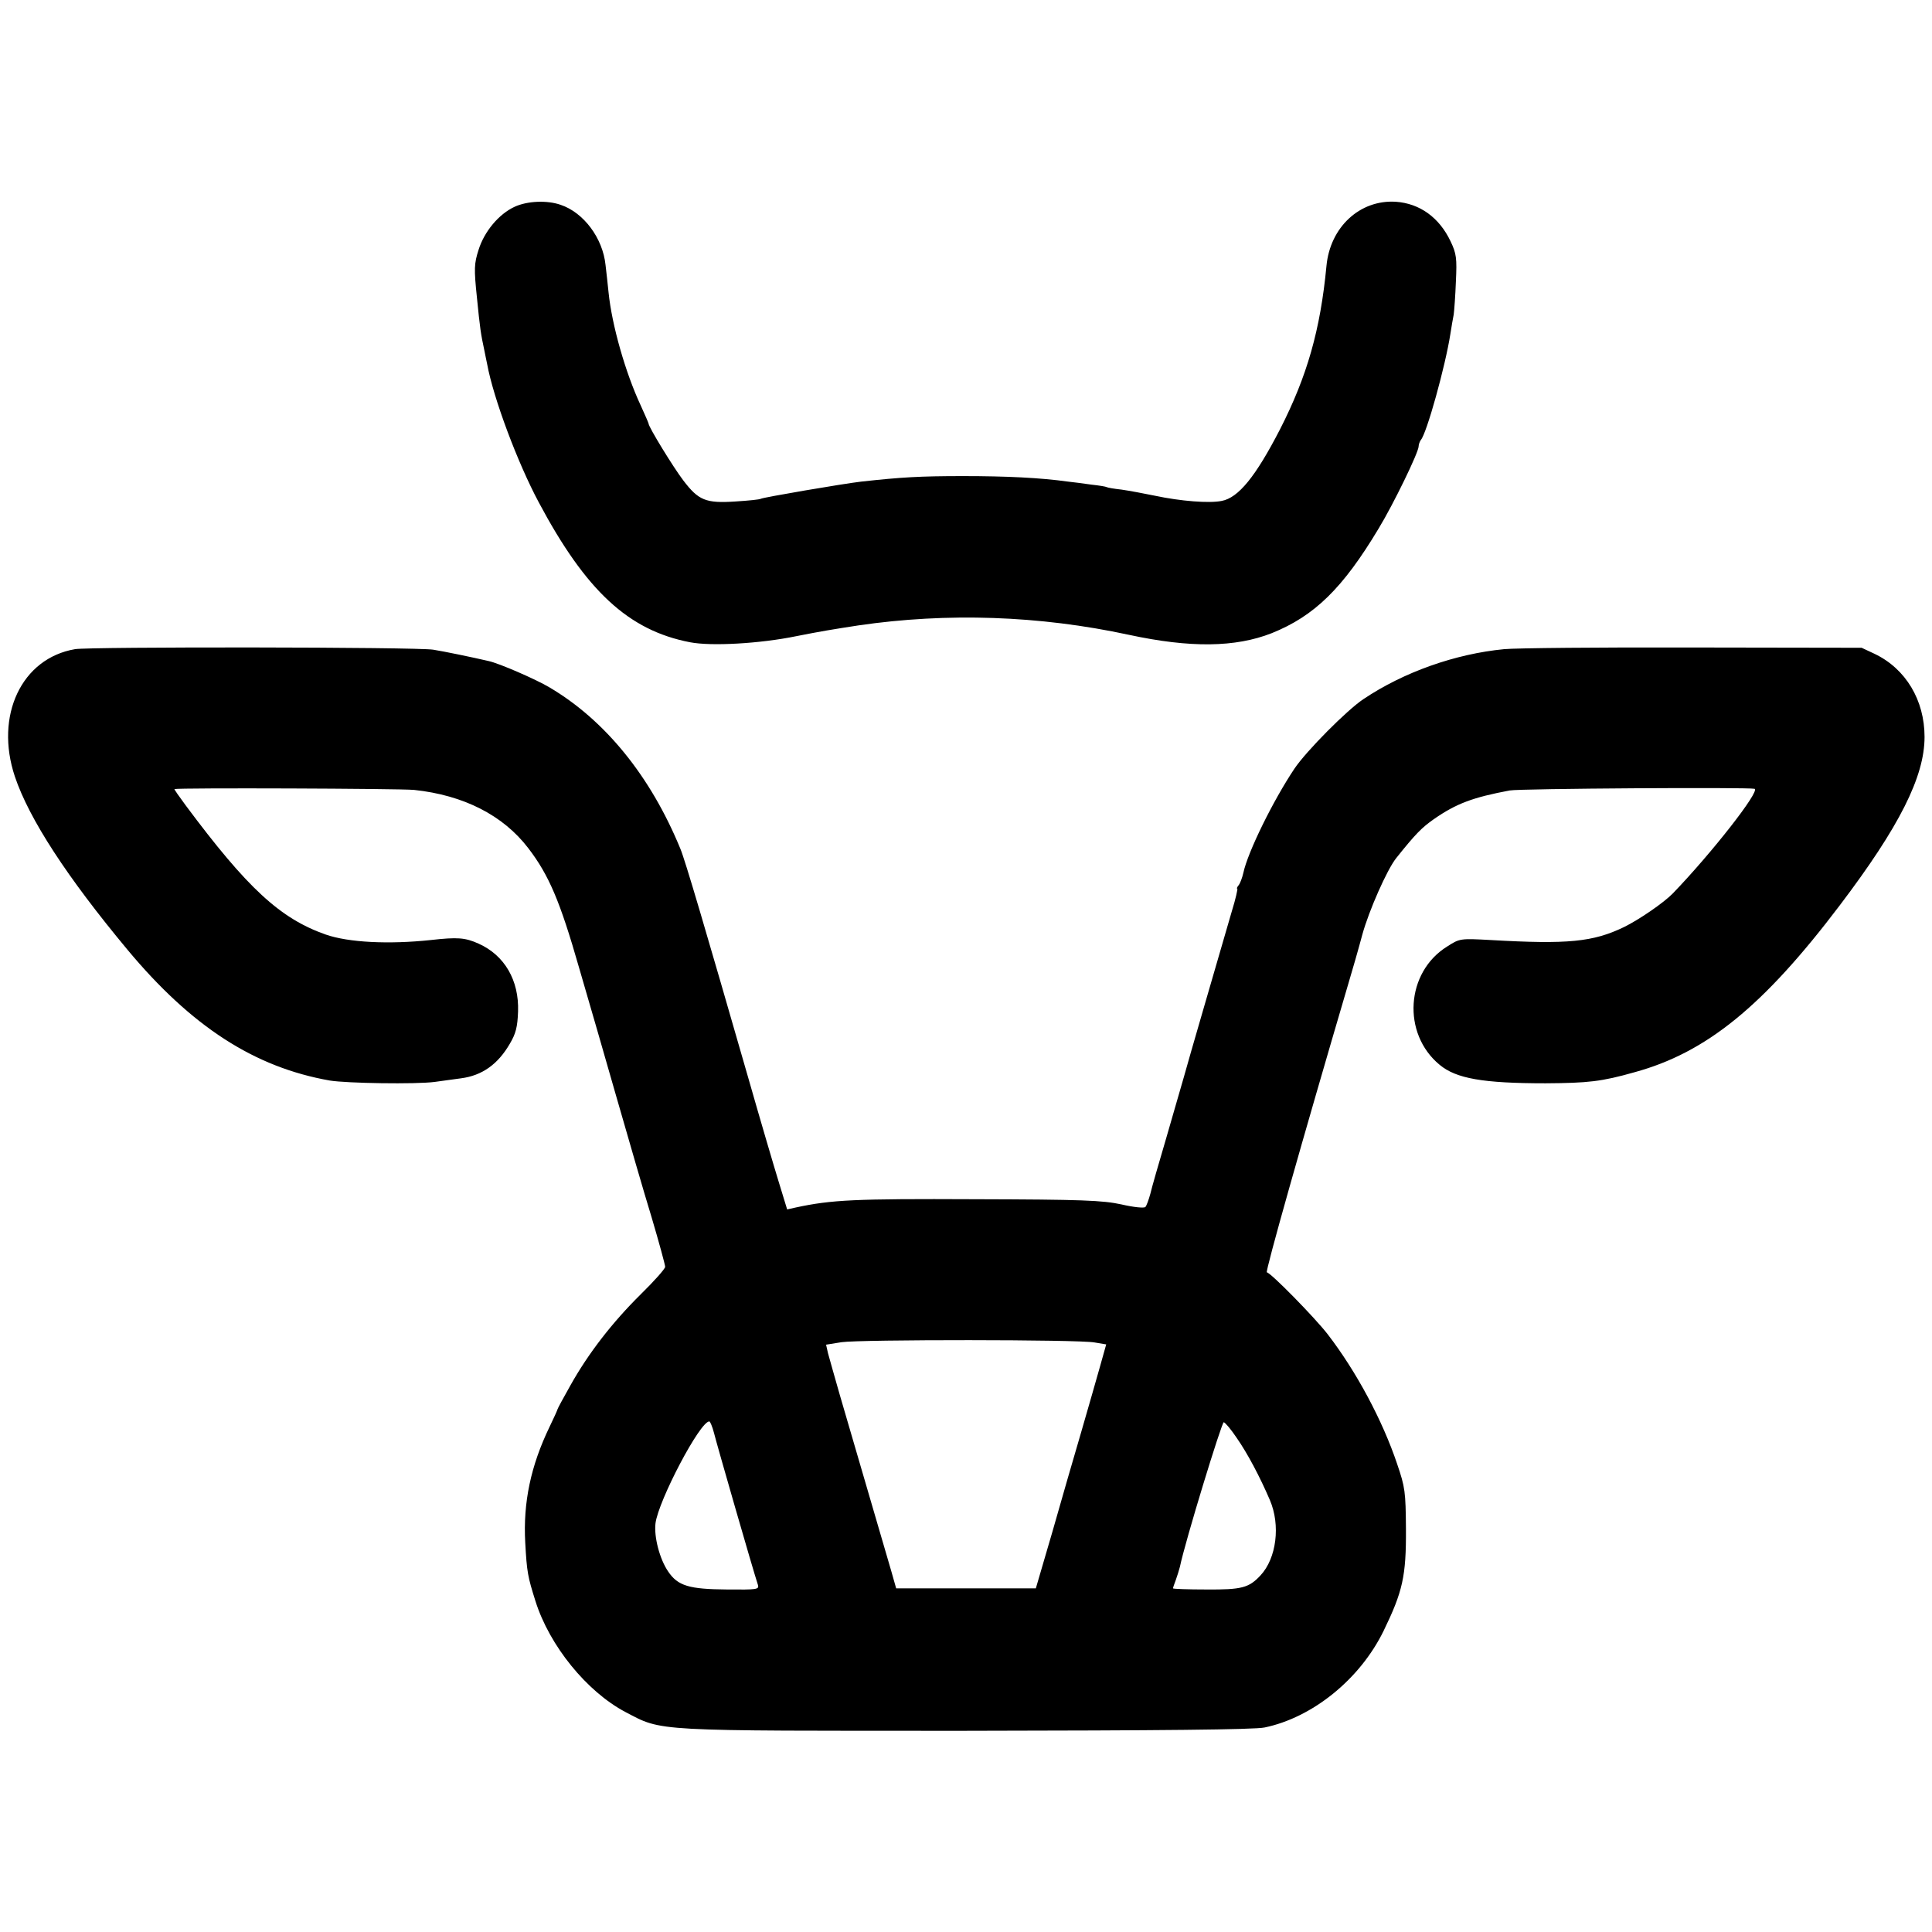
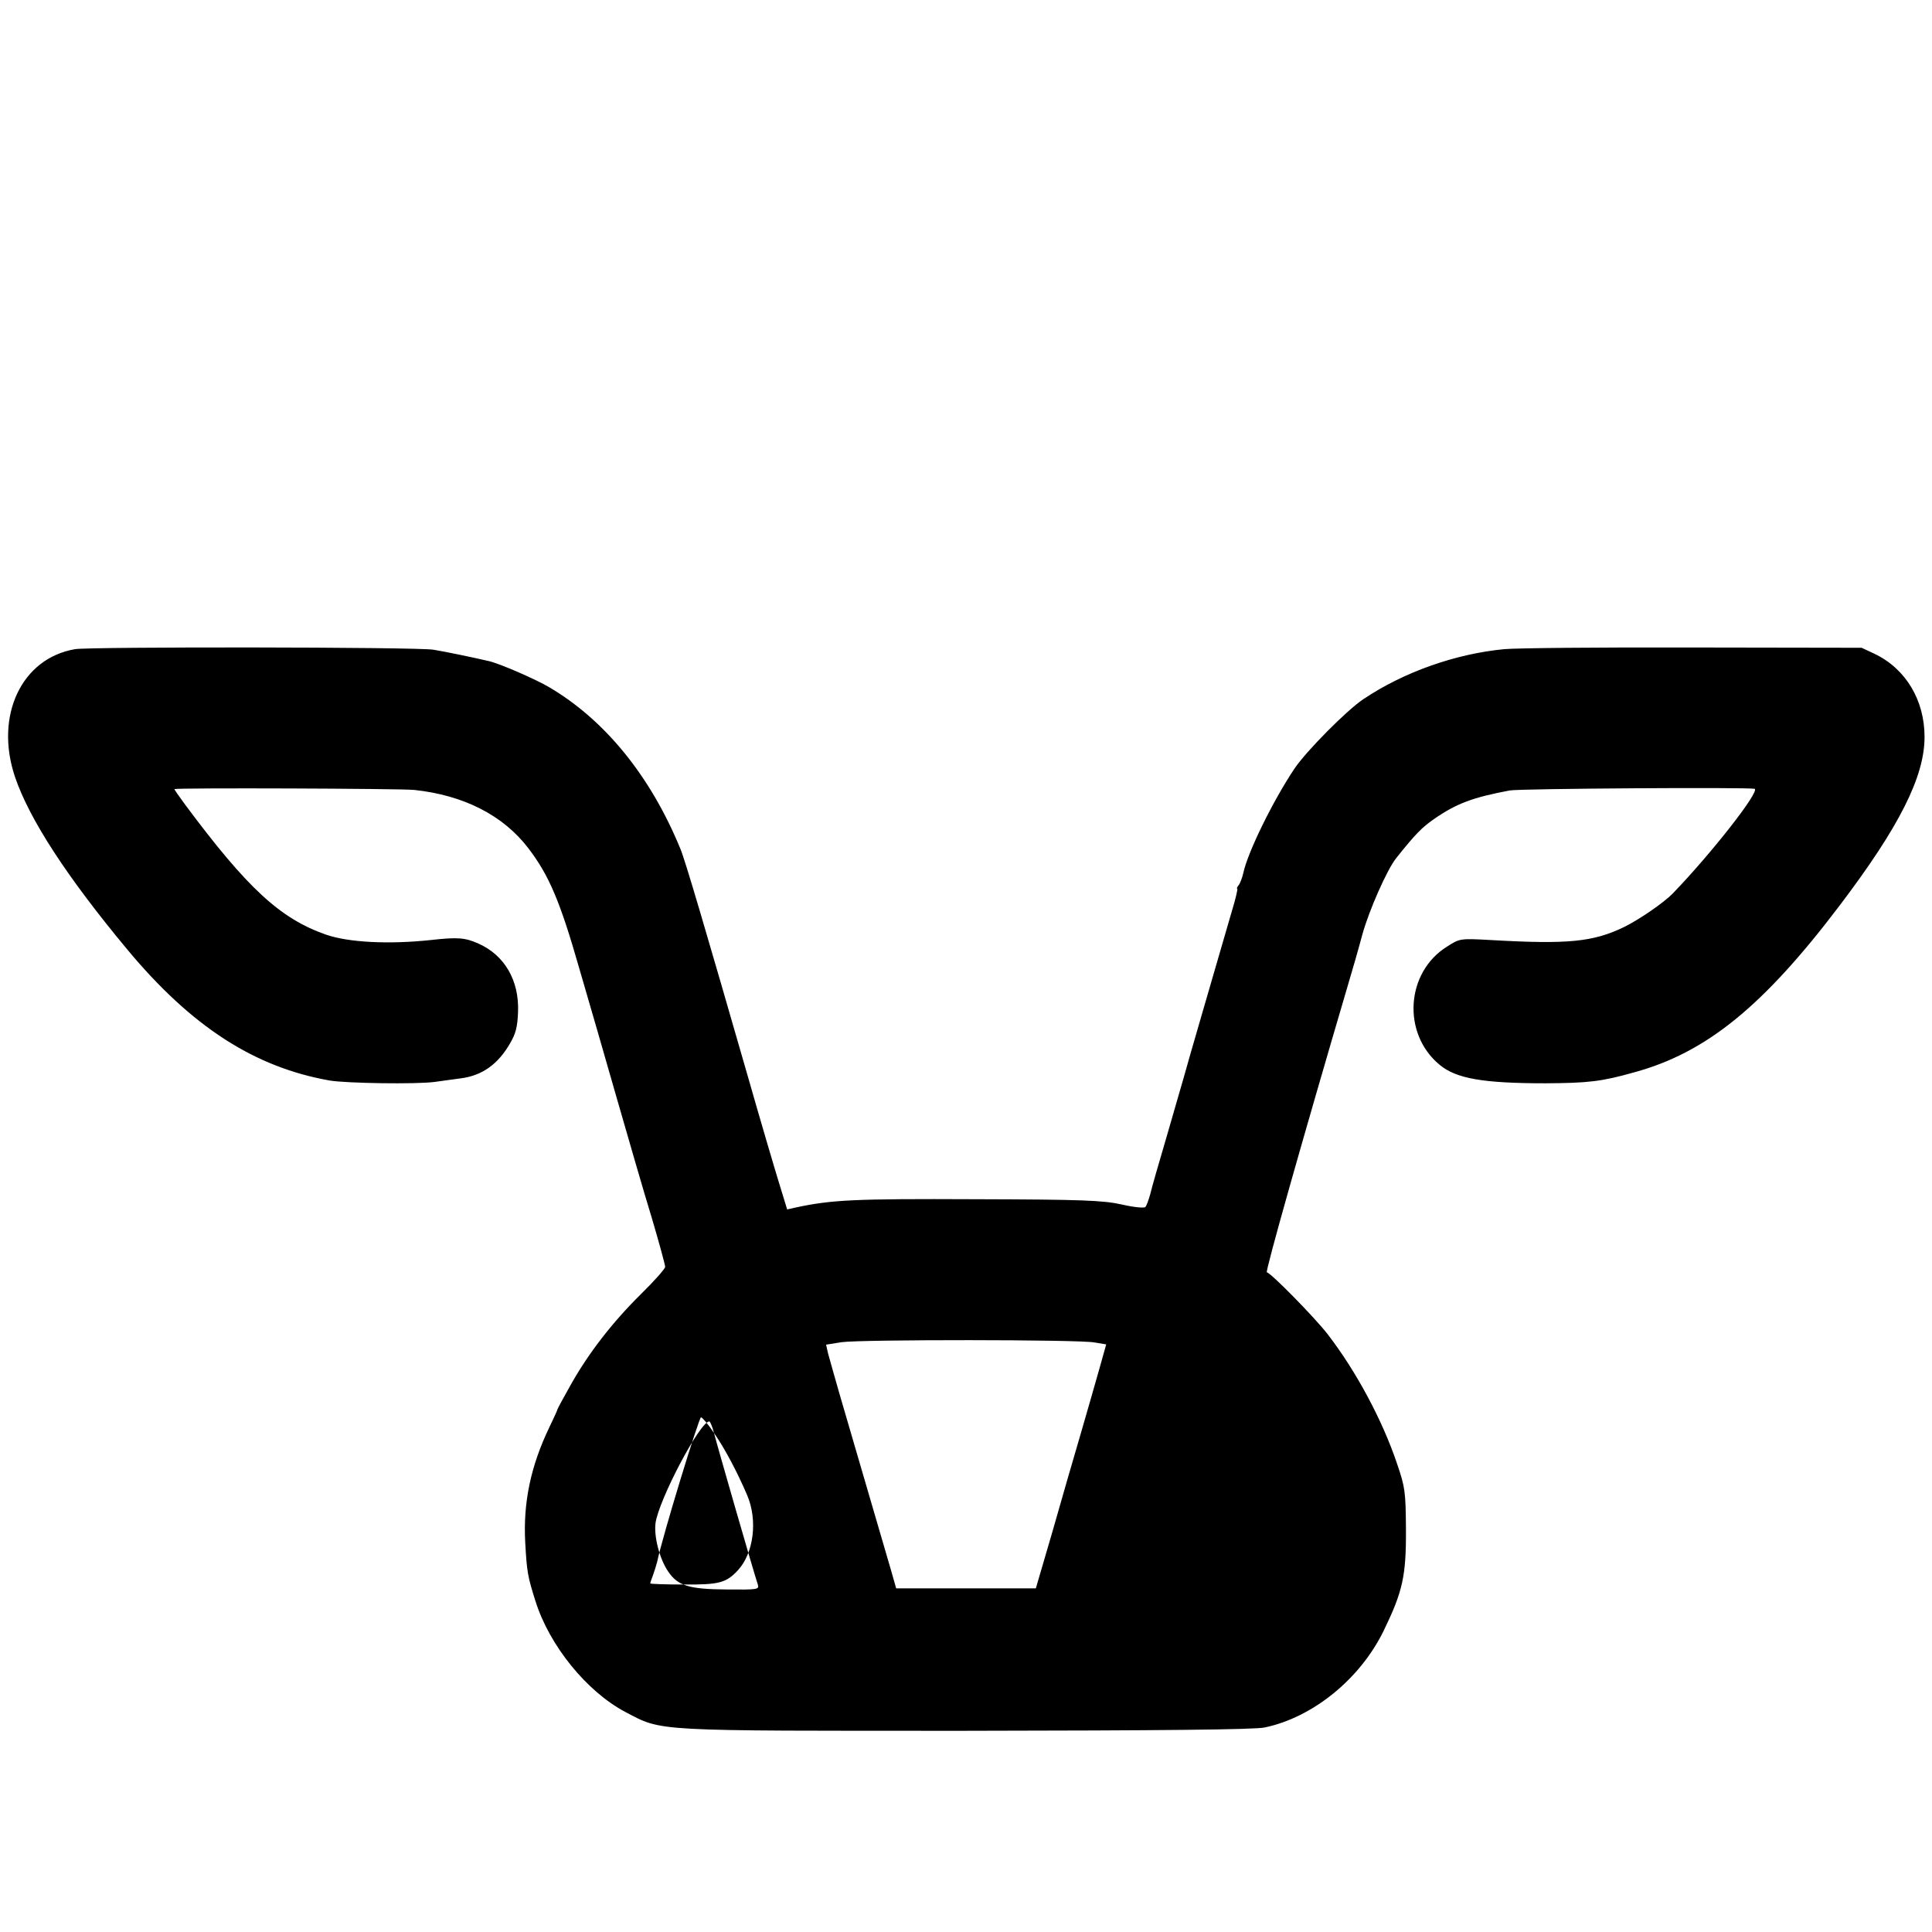
<svg xmlns="http://www.w3.org/2000/svg" version="1.0" width="700pt" height="700pt" viewBox="0 0 700 700" preserveAspectRatio="xMidYMid meet">
  <g transform="translate(0,700) scale(0.1,-0.1)" fill="#000000" stroke="none">
-     <path d="M1865 6251 c-57 -26 -110 -89 -131 -156 -16 -50 -17 -68 -6 -173 11 -111 14 -132 27 -192 3 -14 7 -36 10 -49 23 -125 111 -359 187 -501 171 -321 325 -464 548 -507 77 -15 254 -5 385 22 91 18 134 25 225 39 321 47 656 36 980 -34 223 -48 386 -46 518 6 154 62 257 162 387 379 53 87 145 276 145 298 0 7 4 17 8 23 21 23 89 268 107 384 4 25 9 56 12 70 2 14 6 68 8 120 4 84 2 101 -19 145 -41 87 -112 138 -199 144 -130 8 -238 -92 -251 -233 -22 -231 -70 -399 -168 -591 -88 -171 -151 -249 -212 -260 -45 -9 -148 -1 -242 19 -39 8 -92 18 -120 22 -27 3 -51 7 -54 9 -3 2 -27 6 -55 9 -27 4 -66 9 -85 11 -100 14 -223 20 -380 20 -157 0 -224 -4 -370 -20 -68 -8 -354 -57 -363 -62 -4 -3 -46 -7 -93 -10 -107 -7 -133 4 -188 76 -36 47 -126 194 -126 206 0 2 -13 32 -29 67 -55 118 -104 290 -116 408 -3 30 -8 75 -11 100 -10 97 -79 190 -163 218 -49 17 -120 14 -166 -7z" />
-     <path d="M272 4648 c-194 -33 -292 -241 -218 -462 52 -154 189 -364 407 -626 233 -280 461 -427 734 -475 61 -10 312 -14 380 -5 33 5 76 10 95 13 77 10 134 51 177 125 22 37 28 61 30 117 4 113 -49 204 -143 246 -49 22 -76 24 -174 13 -151 -16 -297 -9 -380 20 -165 58 -284 168 -508 469 -23 31 -41 57 -40 58 17 5 812 2 868 -3 180 -19 323 -92 414 -211 75 -98 115 -192 184 -433 34 -115 95 -328 137 -474 42 -146 98 -340 126 -431 27 -91 49 -172 49 -179 0 -7 -40 -52 -89 -100 -103 -102 -189 -213 -254 -329 -26 -46 -47 -85 -47 -87 0 -2 -13 -31 -29 -64 -68 -141 -96 -274 -88 -419 6 -108 9 -123 37 -212 51 -162 186 -328 326 -402 136 -71 89 -68 1234 -68 707 1 1045 4 1082 12 173 36 345 174 431 350 69 142 82 198 81 369 -1 135 -3 151 -32 236 -53 158 -148 335 -251 469 -47 61 -208 225 -221 225 -7 0 129 481 295 1045 15 50 38 130 51 179 24 87 89 234 122 276 71 89 93 111 137 142 82 57 142 79 275 104 37 7 866 12 887 6 22 -7 -157 -235 -296 -379 -33 -34 -122 -95 -177 -122 -112 -54 -203 -63 -482 -47 -111 6 -113 6 -158 -23 -151 -93 -165 -316 -28 -429 60 -50 157 -67 384 -67 154 1 202 6 322 40 260 71 467 239 744 605 216 285 307 466 307 610 0 133 -68 247 -181 301 l-47 22 -610 1 c-335 1 -644 -2 -685 -6 -177 -17 -364 -83 -510 -181 -59 -39 -207 -188 -250 -252 -77 -115 -169 -302 -185 -377 -4 -18 -12 -39 -17 -45 -6 -7 -8 -13 -5 -13 2 0 -6 -37 -20 -82 -62 -214 -157 -539 -173 -598 -10 -36 -40 -137 -65 -225 -26 -88 -52 -178 -57 -200 -6 -22 -14 -44 -18 -48 -4 -5 -43 -1 -86 9 -68 15 -144 18 -532 19 -435 2 -519 -2 -649 -30 l-31 -7 -30 98 c-17 55 -67 225 -111 379 -154 535 -229 790 -246 830 -108 263 -273 466 -475 585 -49 29 -182 87 -220 95 -60 14 -162 35 -200 41 -59 10 -1245 11 -1298 2z m3694 -2512 l42 -7 -23 -82 c-13 -45 -43 -152 -68 -237 -25 -85 -72 -247 -104 -360 l-60 -205 -253 0 -253 0 -17 60 c-18 62 -125 427 -187 640 -19 66 -38 134 -43 152 l-7 31 56 9 c68 10 860 10 917 -1z m-1379 -328 c9 -37 142 -499 159 -550 5 -17 -2 -18 -112 -17 -137 1 -178 13 -213 65 -31 45 -52 126 -46 175 11 83 161 369 195 369 3 0 11 -19 17 -42z m1894 -18 c39 -56 84 -141 120 -225 39 -91 24 -211 -34 -273 -42 -45 -68 -52 -196 -51 -67 0 -121 2 -121 4 0 2 4 15 10 30 5 14 12 36 15 48 19 92 152 526 159 524 6 -2 27 -27 47 -57z" />
+     <path d="M272 4648 c-194 -33 -292 -241 -218 -462 52 -154 189 -364 407 -626 233 -280 461 -427 734 -475 61 -10 312 -14 380 -5 33 5 76 10 95 13 77 10 134 51 177 125 22 37 28 61 30 117 4 113 -49 204 -143 246 -49 22 -76 24 -174 13 -151 -16 -297 -9 -380 20 -165 58 -284 168 -508 469 -23 31 -41 57 -40 58 17 5 812 2 868 -3 180 -19 323 -92 414 -211 75 -98 115 -192 184 -433 34 -115 95 -328 137 -474 42 -146 98 -340 126 -431 27 -91 49 -172 49 -179 0 -7 -40 -52 -89 -100 -103 -102 -189 -213 -254 -329 -26 -46 -47 -85 -47 -87 0 -2 -13 -31 -29 -64 -68 -141 -96 -274 -88 -419 6 -108 9 -123 37 -212 51 -162 186 -328 326 -402 136 -71 89 -68 1234 -68 707 1 1045 4 1082 12 173 36 345 174 431 350 69 142 82 198 81 369 -1 135 -3 151 -32 236 -53 158 -148 335 -251 469 -47 61 -208 225 -221 225 -7 0 129 481 295 1045 15 50 38 130 51 179 24 87 89 234 122 276 71 89 93 111 137 142 82 57 142 79 275 104 37 7 866 12 887 6 22 -7 -157 -235 -296 -379 -33 -34 -122 -95 -177 -122 -112 -54 -203 -63 -482 -47 -111 6 -113 6 -158 -23 -151 -93 -165 -316 -28 -429 60 -50 157 -67 384 -67 154 1 202 6 322 40 260 71 467 239 744 605 216 285 307 466 307 610 0 133 -68 247 -181 301 l-47 22 -610 1 c-335 1 -644 -2 -685 -6 -177 -17 -364 -83 -510 -181 -59 -39 -207 -188 -250 -252 -77 -115 -169 -302 -185 -377 -4 -18 -12 -39 -17 -45 -6 -7 -8 -13 -5 -13 2 0 -6 -37 -20 -82 -62 -214 -157 -539 -173 -598 -10 -36 -40 -137 -65 -225 -26 -88 -52 -178 -57 -200 -6 -22 -14 -44 -18 -48 -4 -5 -43 -1 -86 9 -68 15 -144 18 -532 19 -435 2 -519 -2 -649 -30 l-31 -7 -30 98 c-17 55 -67 225 -111 379 -154 535 -229 790 -246 830 -108 263 -273 466 -475 585 -49 29 -182 87 -220 95 -60 14 -162 35 -200 41 -59 10 -1245 11 -1298 2z m3694 -2512 l42 -7 -23 -82 c-13 -45 -43 -152 -68 -237 -25 -85 -72 -247 -104 -360 l-60 -205 -253 0 -253 0 -17 60 c-18 62 -125 427 -187 640 -19 66 -38 134 -43 152 l-7 31 56 9 c68 10 860 10 917 -1z m-1379 -328 c9 -37 142 -499 159 -550 5 -17 -2 -18 -112 -17 -137 1 -178 13 -213 65 -31 45 -52 126 -46 175 11 83 161 369 195 369 3 0 11 -19 17 -42z c39 -56 84 -141 120 -225 39 -91 24 -211 -34 -273 -42 -45 -68 -52 -196 -51 -67 0 -121 2 -121 4 0 2 4 15 10 30 5 14 12 36 15 48 19 92 152 526 159 524 6 -2 27 -27 47 -57z" />
  </g>
</svg>